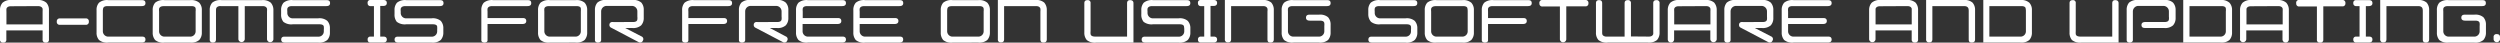
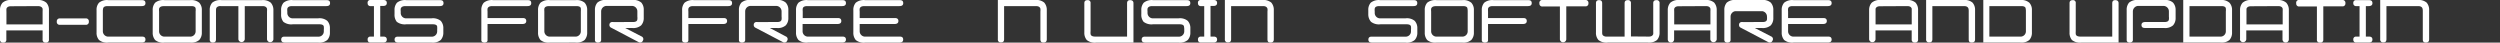
<svg xmlns="http://www.w3.org/2000/svg" width="528.16" height="9" viewBox="0 0 528.16 9">
  <rect x="0" y="0" width="528.16" height="9" fill="#333333" stroke="none" />
  <defs>
    <style>.cls-1{fill:#fff;}</style>
  </defs>
  <g id="レイヤー_2" data-name="レイヤー 2">
    <g id="レイヤー_3" data-name="レイヤー 3">
      <path class="cls-1" d="M0,8.32V2.17A2.25,2.25,0,0,1,.55.57,2.62,2.62,0,0,1,2.48,0H7.86A2.62,2.62,0,0,1,9.79.57a2.25,2.25,0,0,1,.55,1.6V8.32A.59.59,0,0,1,9.67,9,.6.6,0,0,1,9,8.32V6.42H1.34v1.9A.59.59,0,0,1,.67,9,.59.59,0,0,1,0,8.32Zm2.31-7c-.52,0-.84.18-.95.54a4.15,4.15,0,0,0,0,.59V5.16H9V2.42a3.71,3.71,0,0,0,0-.59Q8.79,1.29,8,1.29Z" />
      <path class="cls-1" d="M12.66,3.89h5.43a.6.6,0,0,1,.68.68.6.6,0,0,1-.68.67H12.66A.59.59,0,0,1,12,4.57.6.6,0,0,1,12.66,3.89Z" />
      <path class="cls-1" d="M22.73,1.29c-.58,0-.9.18-.95.54a2.41,2.41,0,0,0-.05.59V6.6a1.14,1.14,0,0,0,1,1.13H30c.49,0,.73.2.73.63s-.27.63-.81.63h-7a2.67,2.67,0,0,1-2-.54,2.29,2.29,0,0,1-.52-1.6V2.17a2.22,2.22,0,0,1,.52-1.6,2.67,2.67,0,0,1,2-.54H30c.49,0,.73.19.73.63s-.27.63-.81.63Z" />
      <path class="cls-1" d="M34.78,9a2.67,2.67,0,0,1-2-.54,2.34,2.34,0,0,1-.52-1.6V2.17a2.27,2.27,0,0,1,.52-1.6,2.67,2.67,0,0,1,2-.54h5.38a2.59,2.59,0,0,1,1.93.54,2.19,2.19,0,0,1,.55,1.6V6.85a2.25,2.25,0,0,1-.55,1.6A2.59,2.59,0,0,1,40.16,9Zm-.17-7.7c-.57,0-.9.18-1,.54a2.58,2.58,0,0,0,0,.59V6.6a1.13,1.13,0,0,0,1,1.13h5.72a1.12,1.12,0,0,0,1-1.13V2.42a2.58,2.58,0,0,0,0-.59c0-.36-.35-.54-.92-.54Z" />
      <path class="cls-1" d="M51.71,1.29v7a.68.68,0,0,1-1.35,0v-7H46.62a1.1,1.1,0,0,0-.78.22c-.18.21-.21.31-.21.91v5.9c0,.45-.21.67-.65.67a.59.59,0,0,1-.67-.67V2.17a2.27,2.27,0,0,1,.52-1.6,2.69,2.69,0,0,1,2-.54h8.45a2.63,2.63,0,0,1,1.93.54,2.3,2.3,0,0,1,.55,1.6V8.32a.68.68,0,0,1-1.35,0V2.42a3.71,3.71,0,0,0,0-.59q-.17-.54-.93-.54Z" />
      <path class="cls-1" d="M61.7,1.29c-.57,0-.9.18-1,.54a2.58,2.58,0,0,0,0,.59v.31a1.14,1.14,0,0,0,1,1.14h5.52a2.57,2.57,0,0,1,1.93.54A2.24,2.24,0,0,1,69.7,6v.84a2.25,2.25,0,0,1-.55,1.6A2.57,2.57,0,0,1,67.22,9h-7q-.81,0-.81-.63c0-.43.24-.64.73-.63h7.27a1.11,1.11,0,0,0,1-1.13V6.29a2.78,2.78,0,0,0,0-.62c0-.36-.35-.54-.92-.54H61.87a2.73,2.73,0,0,1-2-.52A2.36,2.36,0,0,1,59.39,3V2.17a2.27,2.27,0,0,1,.52-1.6,2.67,2.67,0,0,1,2-.54H69c.49,0,.73.19.73.63s-.27.63-.81.63Z" />
      <path class="cls-1" d="M79,7.73V1.29H78.3a.57.57,0,0,1-.63-.63A.55.55,0,0,1,78.28,0H81q.72,0,.72.63c0,.42-.27.63-.8.63h-.59V7.73H81q.72,0,.72.63c0,.42-.27.63-.8.63H78.3a.57.57,0,0,1-.63-.63.56.56,0,0,1,.61-.63Z" />
      <path class="cls-1" d="M85.66,1.29c-.57,0-.89.18-1,.54a2.58,2.58,0,0,0,0,.59v.31a1.14,1.14,0,0,0,1,1.14h5.52a2.61,2.61,0,0,1,1.94.54A2.28,2.28,0,0,1,93.66,6v.84a2.3,2.3,0,0,1-.54,1.6A2.61,2.61,0,0,1,91.18,9h-7c-.55,0-.82-.21-.82-.63s.24-.64.73-.63h7.27a1.12,1.12,0,0,0,1-1.13V6.29a3.61,3.61,0,0,0,0-.62c0-.36-.35-.54-.93-.54H85.83a2.76,2.76,0,0,1-2-.52A2.36,2.36,0,0,1,83.35,3V2.17a2.27,2.27,0,0,1,.52-1.6,2.7,2.7,0,0,1,2-.54h7.1c.49,0,.73.19.73.63s-.26.63-.81.63Z" />
      <path class="cls-1" d="M104,1.29c-.58,0-.9.18-1,.54a2.41,2.41,0,0,0,0,.59V3.81h7.44c.49,0,.74.21.74.63s-.28.63-.82.63H103V8.53c0,.63-1.31.62-1.31,0V2.17a2.27,2.27,0,0,1,.52-1.6,2.67,2.67,0,0,1,2-.54h7.31c.48,0,.71.19.71.63s-.28.63-.82.63Z" />
      <path class="cls-1" d="M116.19,9a2.7,2.7,0,0,1-2-.54,2.34,2.34,0,0,1-.52-1.6V2.17a2.27,2.27,0,0,1,.52-1.6,2.7,2.7,0,0,1,2-.54h5.38a2.61,2.61,0,0,1,1.94.54,2.23,2.23,0,0,1,.54,1.6V6.85a2.3,2.3,0,0,1-.54,1.6,2.61,2.61,0,0,1-1.94.54ZM116,1.29q-.87,0-1,.54a3.36,3.36,0,0,0,0,.59V6.6a1.14,1.14,0,0,0,1,1.13h5.71a1.12,1.12,0,0,0,1-1.13V2.42a3.36,3.36,0,0,0,0-.59c0-.36-.35-.54-.93-.54Z" />
      <path class="cls-1" d="M133.73,4.65c.57,0,.88-.18.92-.55a2.42,2.42,0,0,0,0-.58V2.42a1.14,1.14,0,0,0-1-1.16H128a1.17,1.17,0,0,0-1,1.16V8.47c0,.68-1.31.73-1.31,0V2.14a2.29,2.29,0,0,1,.52-1.59,2.62,2.62,0,0,1,2-.55h5.35a2.54,2.54,0,0,1,1.93.55A2.26,2.26,0,0,1,136,2.14V3.77a2.26,2.26,0,0,1-.55,1.59,2.54,2.54,0,0,1-1.93.55h-1.45l3.45,1.78a.61.61,0,0,1,.29.91.61.61,0,0,1-.91.29l-5.71-3a.7.7,0,0,1-.17-.09.61.61,0,0,1-.27-.55.57.57,0,0,1,.47-.59,1.76,1.76,0,0,1,.38,0Z" />
      <path class="cls-1" d="M146.43,1.29c-.57,0-.89.18-1,.54a2.58,2.58,0,0,0,0,.59V3.81h7.44c.49,0,.74.21.74.63s-.28.63-.83.63h-7.35V8.53c0,.63-1.32.62-1.32,0V2.17a2.27,2.27,0,0,1,.52-1.6,2.7,2.7,0,0,1,2-.54h7.32c.47,0,.71.19.71.63s-.28.63-.83.63Z" />
      <path class="cls-1" d="M164.2,4.65c.57,0,.88-.18.92-.55a2.26,2.26,0,0,0,0-.58V2.42a1.15,1.15,0,0,0-1-1.16h-5.69a1.16,1.16,0,0,0-1,1.16V8.47c0,.68-1.32.73-1.32,0V2.14a2.29,2.29,0,0,1,.52-1.59,2.64,2.64,0,0,1,2-.55H164A2.53,2.53,0,0,1,166,.55a2.21,2.21,0,0,1,.55,1.59V3.77A2.21,2.21,0,0,1,166,5.36a2.53,2.53,0,0,1-1.93.55h-1.44L166,7.69a.61.61,0,0,1,.3.91.61.61,0,0,1-.91.29l-5.72-3a.65.65,0,0,1-.16-.09.59.59,0,0,1-.27-.55.56.56,0,0,1,.46-.59,1.92,1.92,0,0,1,.38,0Z" />
      <path class="cls-1" d="M170.54,1.29c-.57,0-.9.18-.95.54a2.58,2.58,0,0,0,0,.59V3.81H177c.49,0,.74.21.74.63s-.28.63-.83.63h-7.35V6.6a1.13,1.13,0,0,0,1,1.13H178q.72,0,.72.63c0,.42-.28.63-.83.63h-7.2a2.67,2.67,0,0,1-2-.54,2.34,2.34,0,0,1-.52-1.6V2.17a2.27,2.27,0,0,1,.52-1.6,2.67,2.67,0,0,1,2-.54H178q.72,0,.72.63c0,.42-.28.63-.83.63Z" />
      <path class="cls-1" d="M182.62,1.29c-.58,0-.9.18-1,.54a2.41,2.41,0,0,0,0,.59V3.81h7.44c.49,0,.74.21.74.63s-.28.63-.82.63h-7.36V6.6a1.14,1.14,0,0,0,1,1.13h7.48c.48,0,.71.2.71.63S190.53,9,190,9h-7.2a2.67,2.67,0,0,1-2-.54,2.34,2.34,0,0,1-.52-1.6V2.17a2.27,2.27,0,0,1,.52-1.6,2.67,2.67,0,0,1,2-.54h7.31c.48,0,.71.19.71.63s-.28.63-.82.63Z" />
-       <path class="cls-1" d="M201.27,9a2.67,2.67,0,0,1-2-.54,2.34,2.34,0,0,1-.52-1.6V2.17a2.27,2.27,0,0,1,.52-1.6,2.67,2.67,0,0,1,2-.54h5.38a2.59,2.59,0,0,1,1.93.54,2.23,2.23,0,0,1,.55,1.6V6.85a2.3,2.3,0,0,1-.55,1.6,2.59,2.59,0,0,1-1.93.54Zm-.17-7.7c-.58,0-.9.18-.95.54a2.41,2.41,0,0,0-.05.59V6.6a1.14,1.14,0,0,0,1,1.13h5.71a1.12,1.12,0,0,0,1-1.13V2.42a2.58,2.58,0,0,0,0-.59q-.06-.54-.93-.54Z" />
      <path class="cls-1" d="M212.13,1.29v7c0,.45-.21.67-.65.67a.59.59,0,0,1-.67-.67V0h7.86a2.63,2.63,0,0,1,1.93.54,2.3,2.3,0,0,1,.55,1.6V8.32c0,.45-.24.67-.7.67s-.65-.22-.65-.67V2.42a2.58,2.58,0,0,0,0-.59q-.16-.54-.93-.54Z" />
      <path class="cls-1" d="M238.11,7.73V.7c0-.45.21-.67.65-.67s.7.21.7.64V9H231.6a2.67,2.67,0,0,1-2-.54,2.34,2.34,0,0,1-.52-1.6V.67c0-.43.22-.64.67-.64a.57.57,0,0,1,.65.64V6.6a2.58,2.58,0,0,0,0,.59c.06.36.38.54,1,.54Z" />
      <path class="cls-1" d="M243.43,1.29c-.57,0-.89.18-1,.54a2.58,2.58,0,0,0,0,.59v.31a1.14,1.14,0,0,0,1,1.14H249a2.57,2.57,0,0,1,1.93.54,2.24,2.24,0,0,1,.55,1.6v.84a2.25,2.25,0,0,1-.55,1.6A2.57,2.57,0,0,1,249,9h-7q-.81,0-.81-.63c0-.43.24-.64.73-.63h7.27a1.12,1.12,0,0,0,1-1.13V6.29a2.6,2.6,0,0,0-.05-.62c0-.36-.35-.54-.92-.54H243.6a2.74,2.74,0,0,1-2-.52A2.36,2.36,0,0,1,241.12,3V2.17a2.27,2.27,0,0,1,.52-1.6,2.69,2.69,0,0,1,2-.54h7.1c.49,0,.73.19.73.63s-.26.63-.81.63Z" />
      <path class="cls-1" d="M254.41,7.73V1.29h-.69a.57.57,0,0,1-.63-.63A.55.55,0,0,1,253.7,0h2.71q.72,0,.72.63c0,.42-.27.63-.8.63h-.59V7.73h.67q.72,0,.72.63c0,.42-.27.63-.8.63h-2.61a.57.57,0,0,1-.63-.63.56.56,0,0,1,.61-.63Z" />
      <path class="cls-1" d="M260.09,1.29v7c0,.45-.21.67-.64.67a.6.6,0,0,1-.68-.67V0h7.86a2.66,2.66,0,0,1,1.94.54,2.3,2.3,0,0,1,.54,1.6V8.32c0,.45-.24.67-.7.67s-.64-.22-.64-.67V2.42a2.41,2.41,0,0,0,0-.59c-.11-.36-.42-.54-.92-.54Z" />
-       <path class="cls-1" d="M276.73,4.36c-.55,0-.82-.21-.82-.63s.24-.63.73-.63h2a2.59,2.59,0,0,1,1.93.54,2.28,2.28,0,0,1,.54,1.6V6.85a2.3,2.3,0,0,1-.54,1.6,2.59,2.59,0,0,1-1.93.54h-5.36a2.7,2.7,0,0,1-2-.54,2.33,2.33,0,0,1-.51-1.6V2.17a2.26,2.26,0,0,1,.51-1.6,2.7,2.7,0,0,1,2-.54h7.11c.49,0,.72.19.72.63s-.26.63-.81.63H273.1q-.87,0-1,.54a3.36,3.36,0,0,0,0,.59V6.6a1.14,1.14,0,0,0,1,1.13h5.68a1.12,1.12,0,0,0,1-1.13V5.49a2.58,2.58,0,0,0,0-.59q-.06-.54-.93-.54Z" />
      <path class="cls-1" d="M291.38,1.29c-.57,0-.9.18-.95.54a2.58,2.58,0,0,0,0,.59v.31a1.14,1.14,0,0,0,1,1.14h5.52a2.57,2.57,0,0,1,1.93.54,2.24,2.24,0,0,1,.55,1.6v.84a2.25,2.25,0,0,1-.55,1.6A2.57,2.57,0,0,1,296.9,9h-7q-.81,0-.81-.63c0-.43.24-.64.73-.63h7.27a1.11,1.11,0,0,0,1-1.13V6.29a2.78,2.78,0,0,0,0-.62c0-.36-.35-.54-.92-.54h-5.52a2.73,2.73,0,0,1-2-.52A2.36,2.36,0,0,1,289.07,3V2.17a2.27,2.27,0,0,1,.52-1.6,2.67,2.67,0,0,1,2-.54h7.1c.49,0,.73.19.73.63s-.27.63-.81.63Z" />
      <path class="cls-1" d="M303.52,9a2.7,2.7,0,0,1-2-.54,2.34,2.34,0,0,1-.52-1.6V2.17a2.27,2.27,0,0,1,.52-1.6,2.7,2.7,0,0,1,2-.54h5.38a2.57,2.57,0,0,1,1.93.54,2.19,2.19,0,0,1,.55,1.6V6.85a2.25,2.25,0,0,1-.55,1.6A2.57,2.57,0,0,1,308.9,9Zm-.17-7.7c-.57,0-.89.18-1,.54a2.58,2.58,0,0,0,0,.59V6.6a1.13,1.13,0,0,0,1,1.13h5.72a1.12,1.12,0,0,0,1-1.13V2.42a2.41,2.41,0,0,0-.05-.59c0-.36-.35-.54-.92-.54Z" />
      <path class="cls-1" d="M315.37,1.29q-.87,0-1,.54a3.36,3.36,0,0,0,0,.59V3.81h7.44c.49,0,.74.21.74.63s-.28.63-.82.63h-7.36V8.53c0,.63-1.32.62-1.32,0V2.17a2.27,2.27,0,0,1,.52-1.6,2.7,2.7,0,0,1,2-.54h7.32c.47,0,.71.19.71.63s-.28.63-.83.63Z" />
      <path class="cls-1" d="M325.9,0h9a.6.6,0,0,1,.68.67.6.6,0,0,1-.68.67h-4v7a.68.68,0,0,1-1.35,0V1.37H325.9a.6.6,0,0,1-.68-.67A.6.6,0,0,1,325.9,0Z" />
      <path class="cls-1" d="M348.33,7.73c.52,0,.83-.18.94-.54a5.59,5.59,0,0,0,0-.59V.67c0-.43.22-.64.67-.64a.59.59,0,0,1,.67.67V6.85a2.3,2.3,0,0,1-.54,1.6,2.65,2.65,0,0,1-1.94.54h-8.44a2.67,2.67,0,0,1-2-.54,2.27,2.27,0,0,1-.52-1.6V.67c0-.43.22-.64.67-.64s.64.22.64.67V6.6c0,.6,0,.7.21.91a1.13,1.13,0,0,0,.79.22h3.74V.67c0-.43.22-.64.67-.64a.59.59,0,0,1,.67.67v7Z" />
      <path class="cls-1" d="M352.34,8.32V2.17a2.3,2.3,0,0,1,.54-1.6A2.66,2.66,0,0,1,354.82,0h5.38a2.63,2.63,0,0,1,1.93.54,2.3,2.3,0,0,1,.55,1.6V8.32a.68.68,0,0,1-1.35,0V6.42h-7.65v1.9a.67.67,0,0,1-1.34,0Zm2.31-7c-.52,0-.84.18-.95.54a4.15,4.15,0,0,0,0,.59V5.16h7.65V2.42a3.71,3.71,0,0,0,0-.59c-.11-.36-.42-.54-.94-.54Z" />
-       <path class="cls-1" d="M372.37,4.65c.58,0,.88-.18.93-.55a3.13,3.13,0,0,0,0-.58V2.42a1.15,1.15,0,0,0-1-1.16h-5.69a1.16,1.16,0,0,0-1,1.16V8.47c0,.68-1.32.73-1.32,0V2.14a2.29,2.29,0,0,1,.52-1.59,2.65,2.65,0,0,1,2-.55h5.35a2.57,2.57,0,0,1,1.94.55,2.25,2.25,0,0,1,.54,1.59V3.77a2.25,2.25,0,0,1-.54,1.59,2.57,2.57,0,0,1-1.94.55h-1.44l3.45,1.78a.61.61,0,0,1,.29.91.61.61,0,0,1-.91.29l-5.72-3a.65.65,0,0,1-.16-.09.59.59,0,0,1-.27-.55.56.56,0,0,1,.46-.59,1.92,1.92,0,0,1,.38,0Z" />
+       <path class="cls-1" d="M372.37,4.65c.58,0,.88-.18.93-.55a3.13,3.13,0,0,0,0-.58a1.15,1.15,0,0,0-1-1.16h-5.69a1.16,1.16,0,0,0-1,1.16V8.47c0,.68-1.32.73-1.32,0V2.14a2.29,2.29,0,0,1,.52-1.59,2.65,2.65,0,0,1,2-.55h5.35a2.57,2.57,0,0,1,1.94.55,2.25,2.25,0,0,1,.54,1.59V3.77a2.25,2.25,0,0,1-.54,1.59,2.57,2.57,0,0,1-1.94.55h-1.44l3.45,1.78a.61.61,0,0,1,.29.91.61.61,0,0,1-.91.29l-5.72-3a.65.65,0,0,1-.16-.09.59.59,0,0,1-.27-.55.56.56,0,0,1,.46-.59,1.92,1.92,0,0,1,.38,0Z" />
      <path class="cls-1" d="M378.71,1.29c-.57,0-.89.18-.95.54a2.58,2.58,0,0,0,0,.59V3.81h7.44c.49,0,.74.21.74.63s-.28.63-.83.63h-7.35V6.6a1.13,1.13,0,0,0,1,1.13h7.48q.72,0,.72.63c0,.42-.28.63-.83.63h-7.2a2.69,2.69,0,0,1-2-.54,2.34,2.34,0,0,1-.52-1.6V2.17a2.27,2.27,0,0,1,.52-1.6,2.69,2.69,0,0,1,2-.54h7.31q.72,0,.72.63c0,.42-.28.63-.83.63Z" />
      <path class="cls-1" d="M394.88,8.32V2.17a2.25,2.25,0,0,1,.55-1.6A2.62,2.62,0,0,1,397.36,0h5.38a2.62,2.62,0,0,1,1.93.54,2.25,2.25,0,0,1,.55,1.6V8.32a.59.59,0,0,1-.67.67.6.6,0,0,1-.68-.67V6.42h-7.64v1.9a.68.68,0,0,1-1.35,0Zm2.31-7c-.52,0-.84.18-.95.54,0,.1,0,.3,0,.59V5.16h7.64V2.42c0-.29,0-.49,0-.59-.11-.36-.42-.54-.94-.54Z" />
      <path class="cls-1" d="M408.24,1.29v7c0,.45-.21.67-.65.67a.59.59,0,0,1-.67-.67V0h7.86a2.62,2.62,0,0,1,1.93.54,2.25,2.25,0,0,1,.55,1.6V8.32c0,.45-.24.67-.7.67s-.64-.22-.64-.67V2.42a2.41,2.41,0,0,0-.05-.59c-.11-.36-.42-.54-.92-.54Z" />
      <path class="cls-1" d="M428.72.57a2.19,2.19,0,0,1,.55,1.6V6.85a2.25,2.25,0,0,1-.55,1.6,2.57,2.57,0,0,1-1.93.54H419V0h7.83A2.57,2.57,0,0,1,428.72.57Zm-8.44.72V7.73H427a1.12,1.12,0,0,0,1-1.13V2.42a2.41,2.41,0,0,0-.05-.59c0-.36-.35-.54-.92-.54Z" />
      <path class="cls-1" d="M446.24,7.73V.7c0-.45.21-.67.64-.67s.7.21.7.64V9h-7.85a2.71,2.71,0,0,1-2-.54,2.33,2.33,0,0,1-.51-1.6V.67c0-.43.22-.64.67-.64a.56.56,0,0,1,.64.64V6.6a3.36,3.36,0,0,0,0,.59q.09.54,1,.54Z" />
      <path class="cls-1" d="M457.28,4.65c.58,0,.89-.18.93-.55a2.42,2.42,0,0,0,0-.58V2.42a1.15,1.15,0,0,0-1-1.16H451.6a1.17,1.17,0,0,0-1,1.16V8.47c0,.68-1.31.73-1.31,0V2.14A2.29,2.29,0,0,1,449.8.55a2.67,2.67,0,0,1,2-.55h5.35a2.54,2.54,0,0,1,1.93.55,2.26,2.26,0,0,1,.55,1.59V3.77a2.26,2.26,0,0,1-.55,1.59,2.54,2.54,0,0,1-1.93.55h-4c-.49,0-.73-.2-.73-.63s.28-.63.84-.63Z" />
      <path class="cls-1" d="M471,.57a2.19,2.19,0,0,1,.55,1.6V6.85a2.25,2.25,0,0,1-.55,1.6,2.57,2.57,0,0,1-1.93.54h-7.83V0h7.83A2.57,2.57,0,0,1,471,.57Zm-8.44.72V7.73h6.68a1.11,1.11,0,0,0,1-1.13V2.42a2.58,2.58,0,0,0,0-.59c0-.36-.35-.54-.92-.54Z" />
      <path class="cls-1" d="M473.24,8.32V2.17a2.25,2.25,0,0,1,.55-1.6A2.63,2.63,0,0,1,475.72,0h5.38A2.62,2.62,0,0,1,483,.57a2.25,2.25,0,0,1,.55,1.6V8.32a.67.67,0,1,1-1.34,0V6.42h-7.65v1.9a.68.68,0,0,1-1.35,0Zm2.31-7c-.51,0-.84.18-.95.54,0,.1,0,.3,0,.59V5.16h7.65V2.42a5.59,5.59,0,0,0,0-.59c-.11-.36-.42-.54-.94-.54Z" />
      <path class="cls-1" d="M485.83,0h9a.59.59,0,0,1,.67.67.59.59,0,0,1-.67.67h-4v7a.6.6,0,0,1-.68.67.59.59,0,0,1-.67-.67V1.37h-3.7a.59.59,0,0,1-.67-.67A.59.59,0,0,1,485.83,0Z" />
      <path class="cls-1" d="M498.49,7.73V1.29h-.69a.57.57,0,0,1-.63-.63.55.55,0,0,1,.61-.63h2.71q.72,0,.72.63c0,.42-.27.63-.8.63h-.59V7.73h.67q.72,0,.72.63c0,.42-.27.63-.8.63H497.8a.57.57,0,0,1-.63-.63.56.56,0,0,1,.61-.63Z" />
      <path class="cls-1" d="M504.17,1.29v7c0,.45-.21.67-.64.67a.6.6,0,0,1-.68-.67V0h7.86a2.65,2.65,0,0,1,1.94.54,2.3,2.3,0,0,1,.54,1.6V8.32c0,.45-.24.67-.7.67s-.64-.22-.64-.67V2.42a2.41,2.41,0,0,0-.05-.59c-.11-.36-.42-.54-.92-.54Z" />
-       <path class="cls-1" d="M520.81,4.36c-.55,0-.82-.21-.82-.63s.24-.63.73-.63h2a2.59,2.59,0,0,1,1.93.54,2.28,2.28,0,0,1,.54,1.6V6.85a2.3,2.3,0,0,1-.54,1.6A2.59,2.59,0,0,1,522.7,9h-5.36a2.7,2.7,0,0,1-2-.54,2.33,2.33,0,0,1-.51-1.6V2.17a2.26,2.26,0,0,1,.51-1.6,2.7,2.7,0,0,1,2-.54h7.11c.49,0,.72.19.72.63s-.26.63-.81.63h-7.18q-.87,0-1,.54a3.36,3.36,0,0,0,0,.59V6.6a1.14,1.14,0,0,0,1,1.13h5.68a1.12,1.12,0,0,0,1-1.13V5.49a2.58,2.58,0,0,0,0-.59q-.06-.54-.93-.54Z" />
-       <path class="cls-1" d="M528.16,7.86v.46a.68.68,0,0,1-1.35,0V7.86a.58.58,0,0,1,.67-.65C527.93,7.21,528.16,7.42,528.16,7.86Z" />
    </g>
  </g>
</svg>